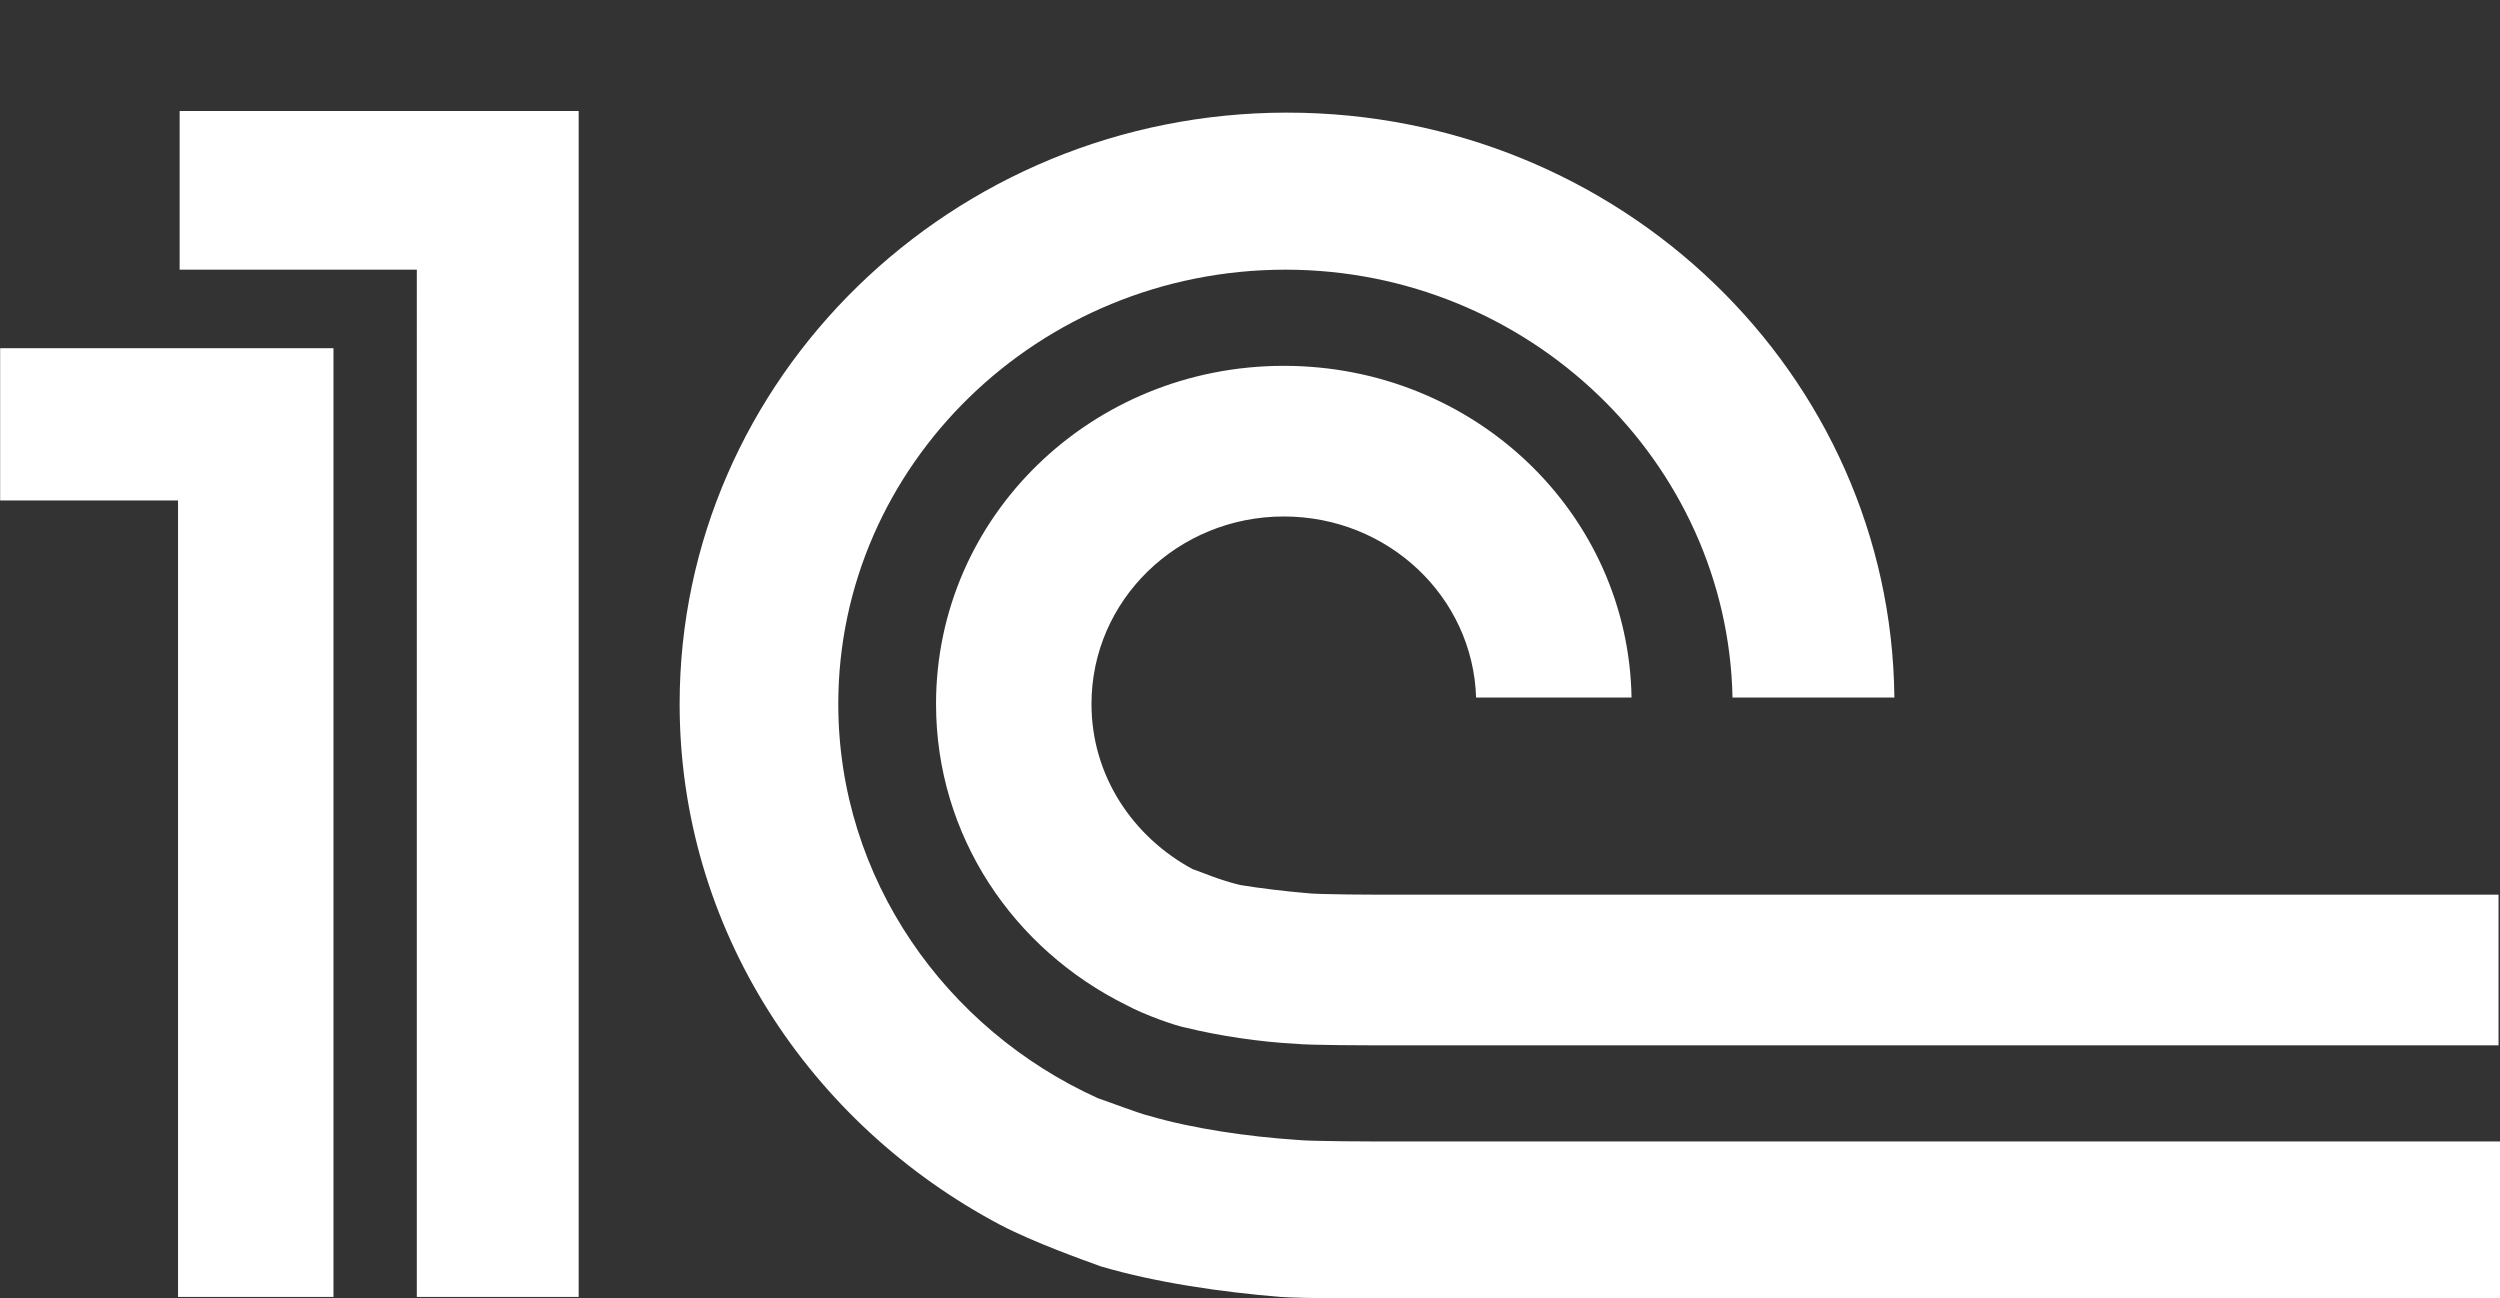
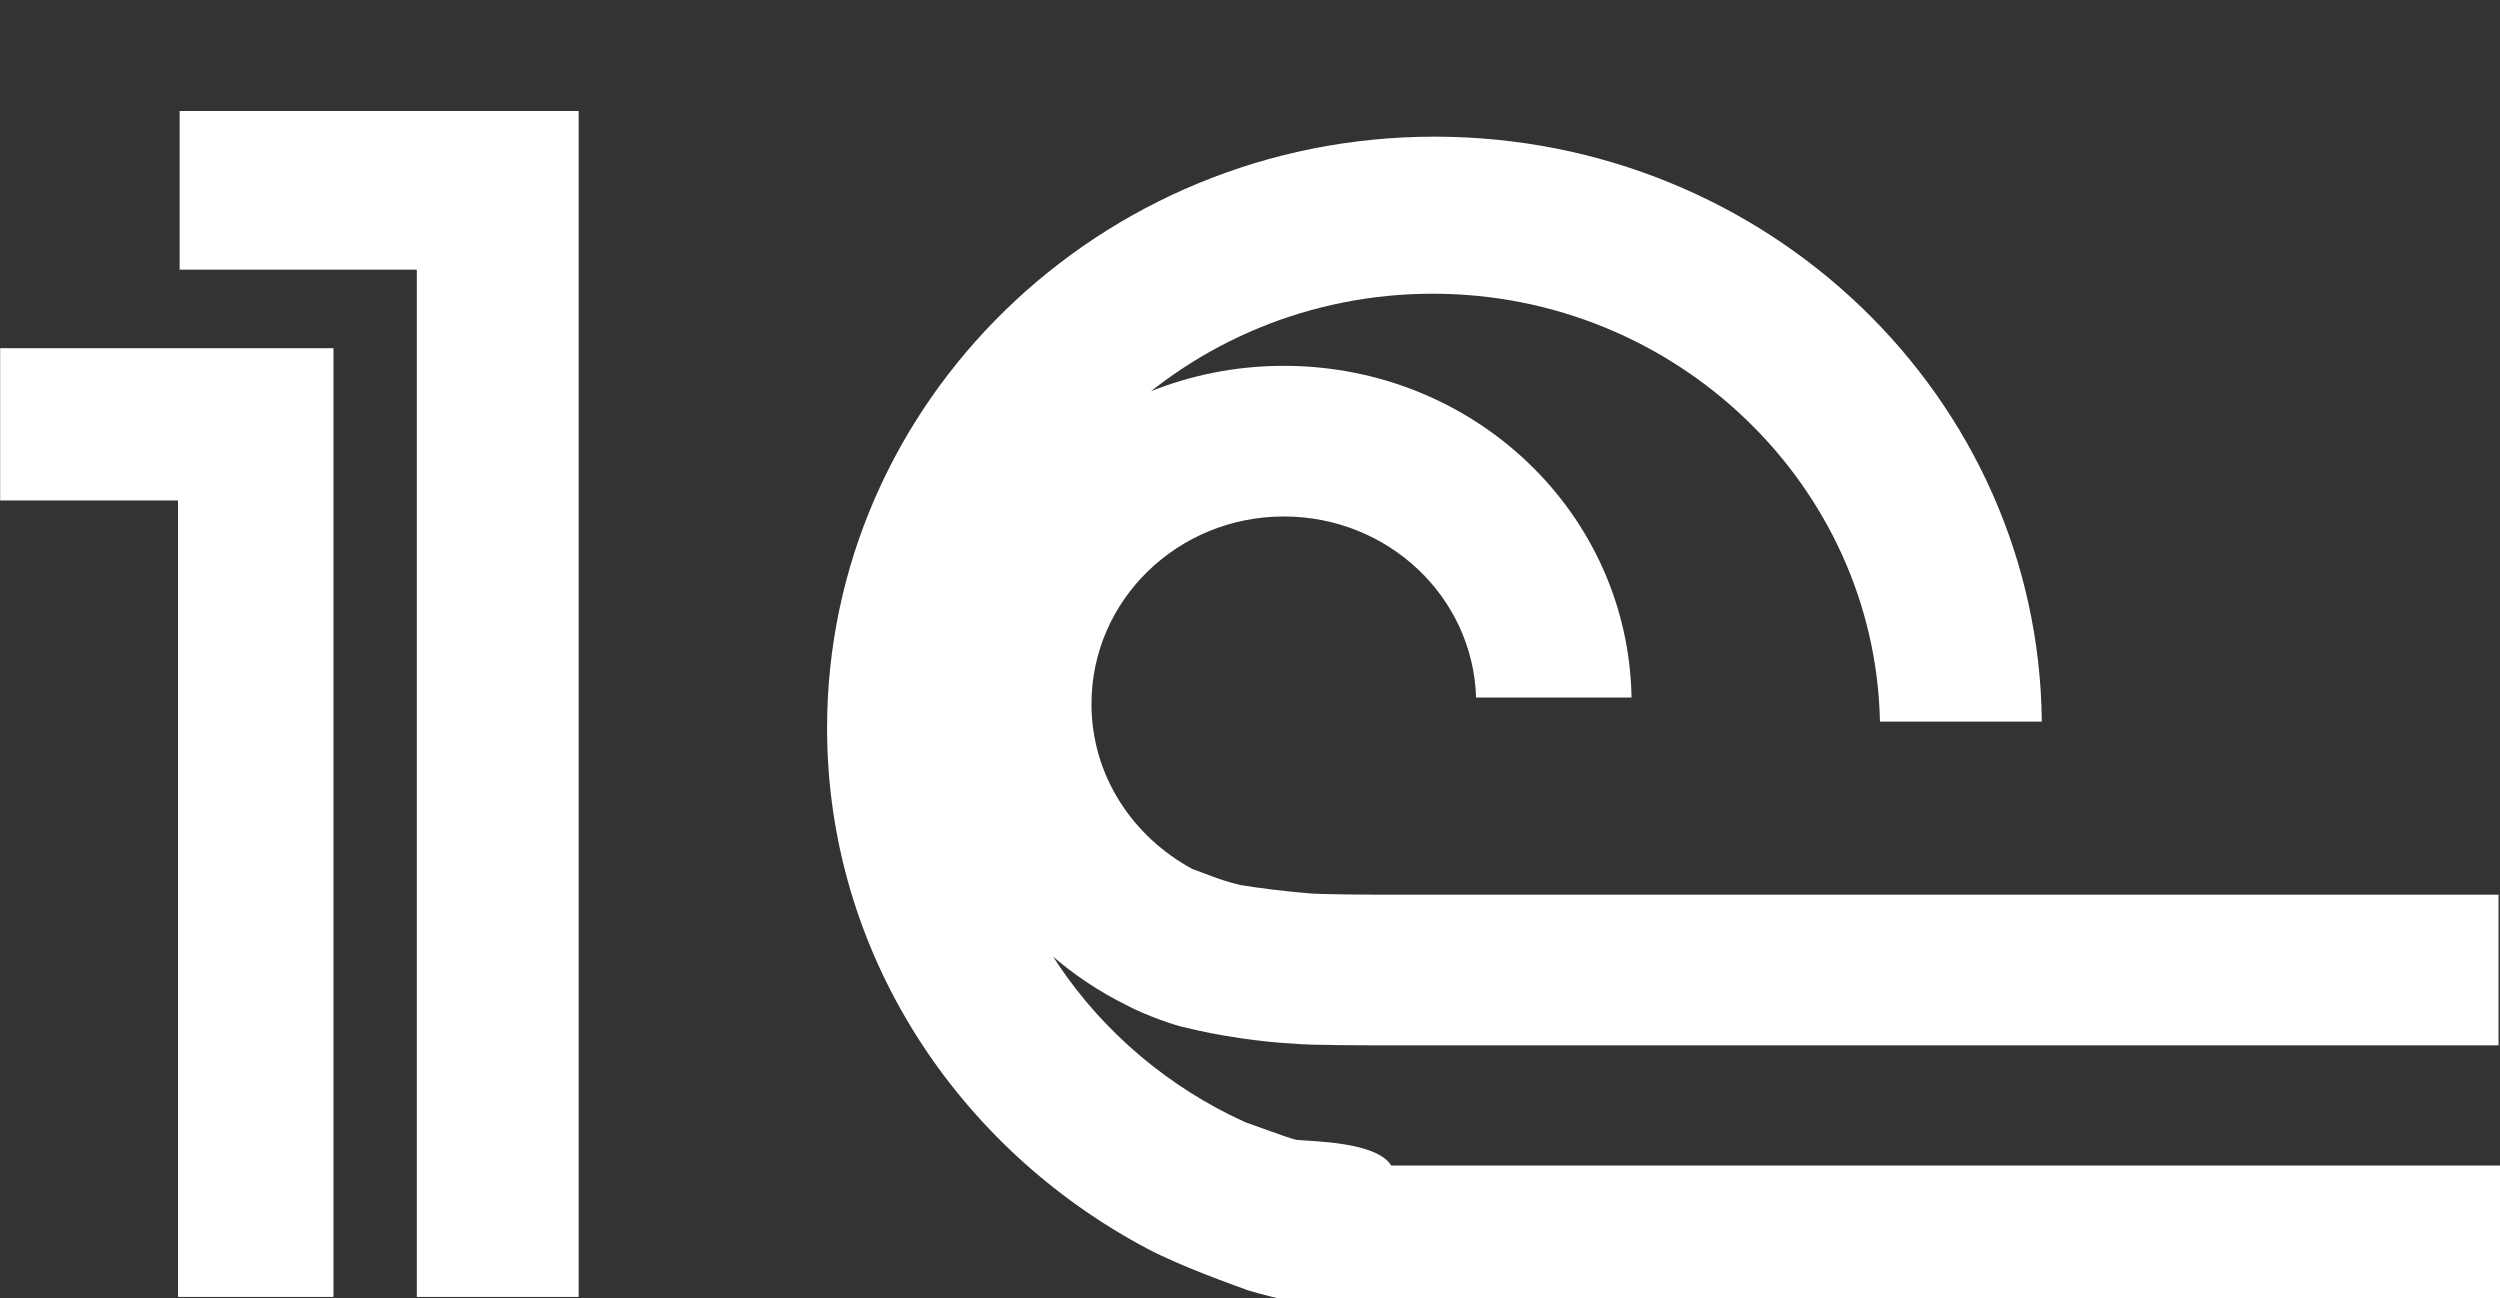
<svg xmlns="http://www.w3.org/2000/svg" version="1.1" id="Слой_1" x="0px" y="0px" viewBox="0 0 156 81" style="enable-background:new 0 0 156 81;" xml:space="preserve">
  <rect x="0" y="0" width="156" height="81" fill="#333333" stroke="none" />
  <style type="text/css">
	.st0{fill:#FFFFFF;}
</style>
  <g id="g14">
    <g id="g20" transform="translate(296.809,497.828)">
-       <path id="path22" class="st0" d="M-215.9-426.7c-3-0.2-6.5-0.7-9.2-1.5c-0.5-0.1-2.6-0.9-3.2-1.1c-9.5-4.3-16.2-13.7-16.2-24.6    c0-14.9,12.5-27.1,27.9-27.1c15.2,0,27.6,12,27.9,26.7h10.1c-0.2-20.2-17.1-36.5-37.9-36.5c-20.9,0-37.9,16.6-37.9,36.9    c0,14,8.1,26.2,20,32.5c2.1,1.1,5.2,2.2,6.3,2.6c3.4,1,7.5,1.6,11.2,1.9c1.3,0.1,5.6,0.1,6.9,0.1h69.3v-9.8H-210    C-210.9-426.6-215-426.6-215.9-426.7 M-210-442L-210-442c-0.7,0-4.6,0-5.3-0.1c-1.2-0.1-2.9-0.3-4.1-0.5c-1.3-0.3-2.4-0.8-3-1    c-3.7-2-6.3-5.8-6.3-10.3c0-6.5,5.4-11.7,12-11.7c6.5,0,11.8,5,12,11.3h9.7c-0.2-11.5-9.8-20.7-21.7-20.7    c-12,0-21.7,9.4-21.7,21.1c0,8.2,4.8,15.3,11.9,18.8c1.1,0.6,3.1,1.3,3.7,1.4c2,0.5,4.7,0.9,6.8,1c0.8,0.1,4.7,0.1,5.6,0.1v0h69.5    v-9.4H-210z M-260.7-416.9h-10.1V-481h-14.8v-9.9h24.9V-416.9z M-296.8-476.1v9.5h11.1v49.7h9.7v-59.2H-296.8z" />
+       <path id="path22" class="st0" d="M-215.9-426.7c-0.5-0.1-2.6-0.9-3.2-1.1c-9.5-4.3-16.2-13.7-16.2-24.6    c0-14.9,12.5-27.1,27.9-27.1c15.2,0,27.6,12,27.9,26.7h10.1c-0.2-20.2-17.1-36.5-37.9-36.5c-20.9,0-37.9,16.6-37.9,36.9    c0,14,8.1,26.2,20,32.5c2.1,1.1,5.2,2.2,6.3,2.6c3.4,1,7.5,1.6,11.2,1.9c1.3,0.1,5.6,0.1,6.9,0.1h69.3v-9.8H-210    C-210.9-426.6-215-426.6-215.9-426.7 M-210-442L-210-442c-0.7,0-4.6,0-5.3-0.1c-1.2-0.1-2.9-0.3-4.1-0.5c-1.3-0.3-2.4-0.8-3-1    c-3.7-2-6.3-5.8-6.3-10.3c0-6.5,5.4-11.7,12-11.7c6.5,0,11.8,5,12,11.3h9.7c-0.2-11.5-9.8-20.7-21.7-20.7    c-12,0-21.7,9.4-21.7,21.1c0,8.2,4.8,15.3,11.9,18.8c1.1,0.6,3.1,1.3,3.7,1.4c2,0.5,4.7,0.9,6.8,1c0.8,0.1,4.7,0.1,5.6,0.1v0h69.5    v-9.4H-210z M-260.7-416.9h-10.1V-481h-14.8v-9.9h24.9V-416.9z M-296.8-476.1v9.5h11.1v49.7h9.7v-59.2H-296.8z" />
    </g>
    <g id="g24" transform="translate(319.839,524.124)">
-       <path id="path26" class="st0" d="M-181.7-516.5 M-181.7-516.5" />
-     </g>
+       </g>
  </g>
</svg>